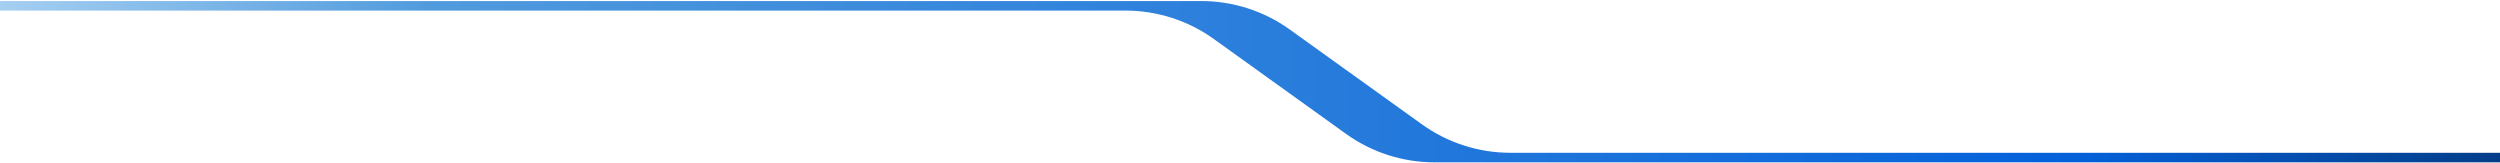
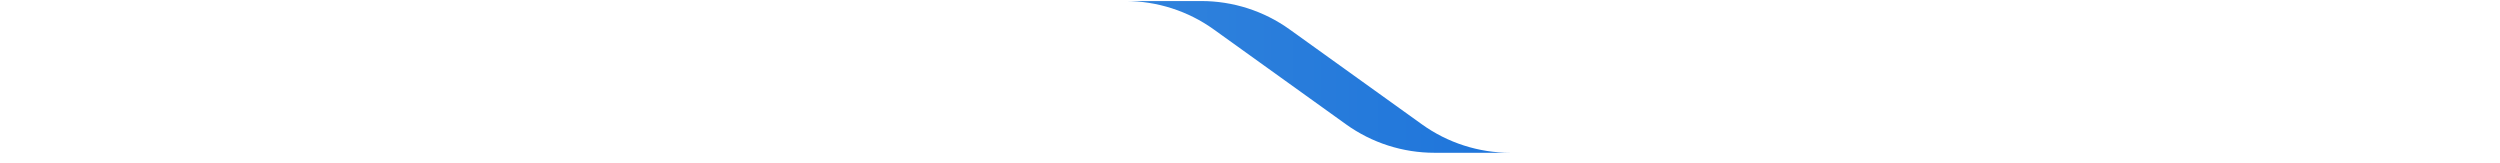
<svg xmlns="http://www.w3.org/2000/svg" id="_レイヤー_1" data-name="レイヤー 1" version="1.1" viewBox="0 0 1440 94">
  <defs>
    <style>
      .cls-1 {
        fill: url(#_名称未設定グラデーション);
        stroke-width: 0px;
      }
    </style>
    <linearGradient id="_名称未設定グラデーション" data-name="名称未設定グラデーション" x1="-70" y1="46.9" x2="1510" y2="46.9" gradientTransform="translate(0 94) scale(1 -1)" gradientUnits="userSpaceOnUse">
      <stop offset="0" stop-color="#bddef7" />
      <stop offset=".2" stop-color="#519bdd" />
      <stop offset=".8" stop-color="#0461da" />
      <stop offset="1" stop-color="#033372" />
    </linearGradient>
  </defs>
-   <path class="cls-1" d="M-60,6.1V.6h751.9c18.3,0,36.1,5.7,51,16.4l76.1,54.6c14.9,10.7,32.7,16.4,51,16.4h630.1v5.5h-673.8c-18.3,0-36.1-5.7-51-16.4l-76.1-54.6c-14.9-10.7-32.7-16.4-51-16.4H-60Z" />
+   <path class="cls-1" d="M-60,6.1V.6h751.9c18.3,0,36.1,5.7,51,16.4l76.1,54.6c14.9,10.7,32.7,16.4,51,16.4h630.1h-673.8c-18.3,0-36.1-5.7-51-16.4l-76.1-54.6c-14.9-10.7-32.7-16.4-51-16.4H-60Z" />
</svg>